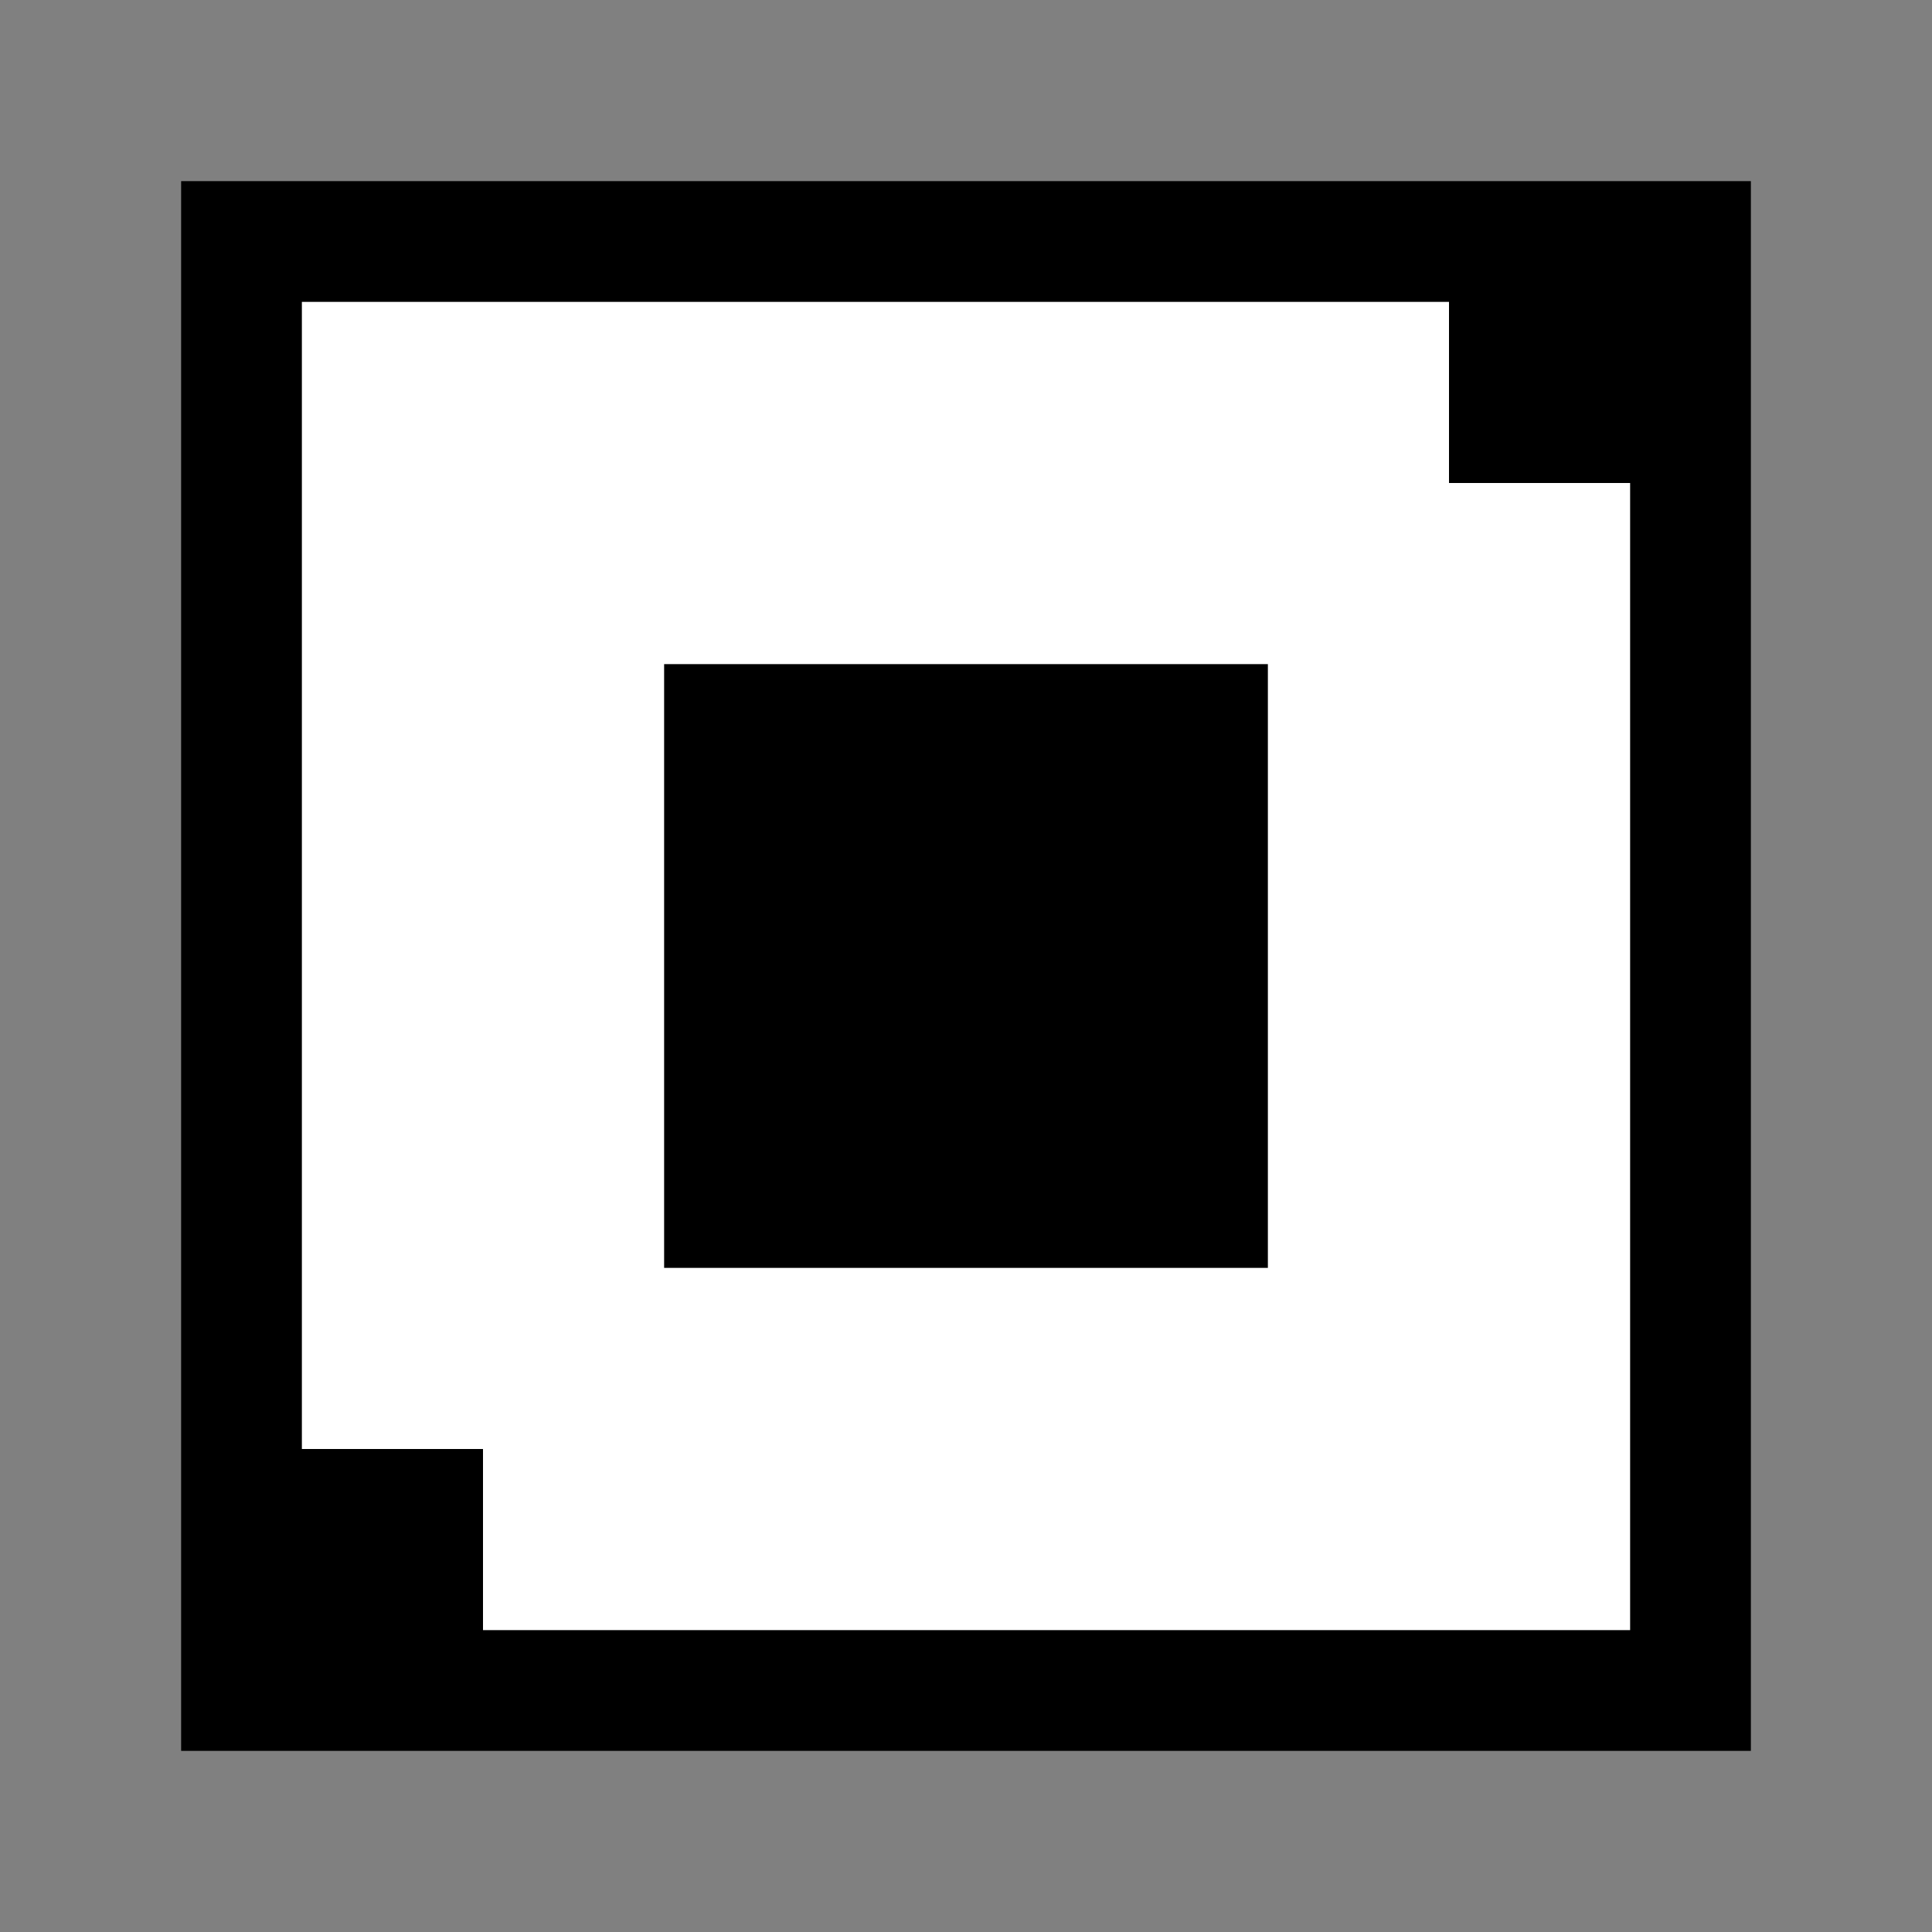
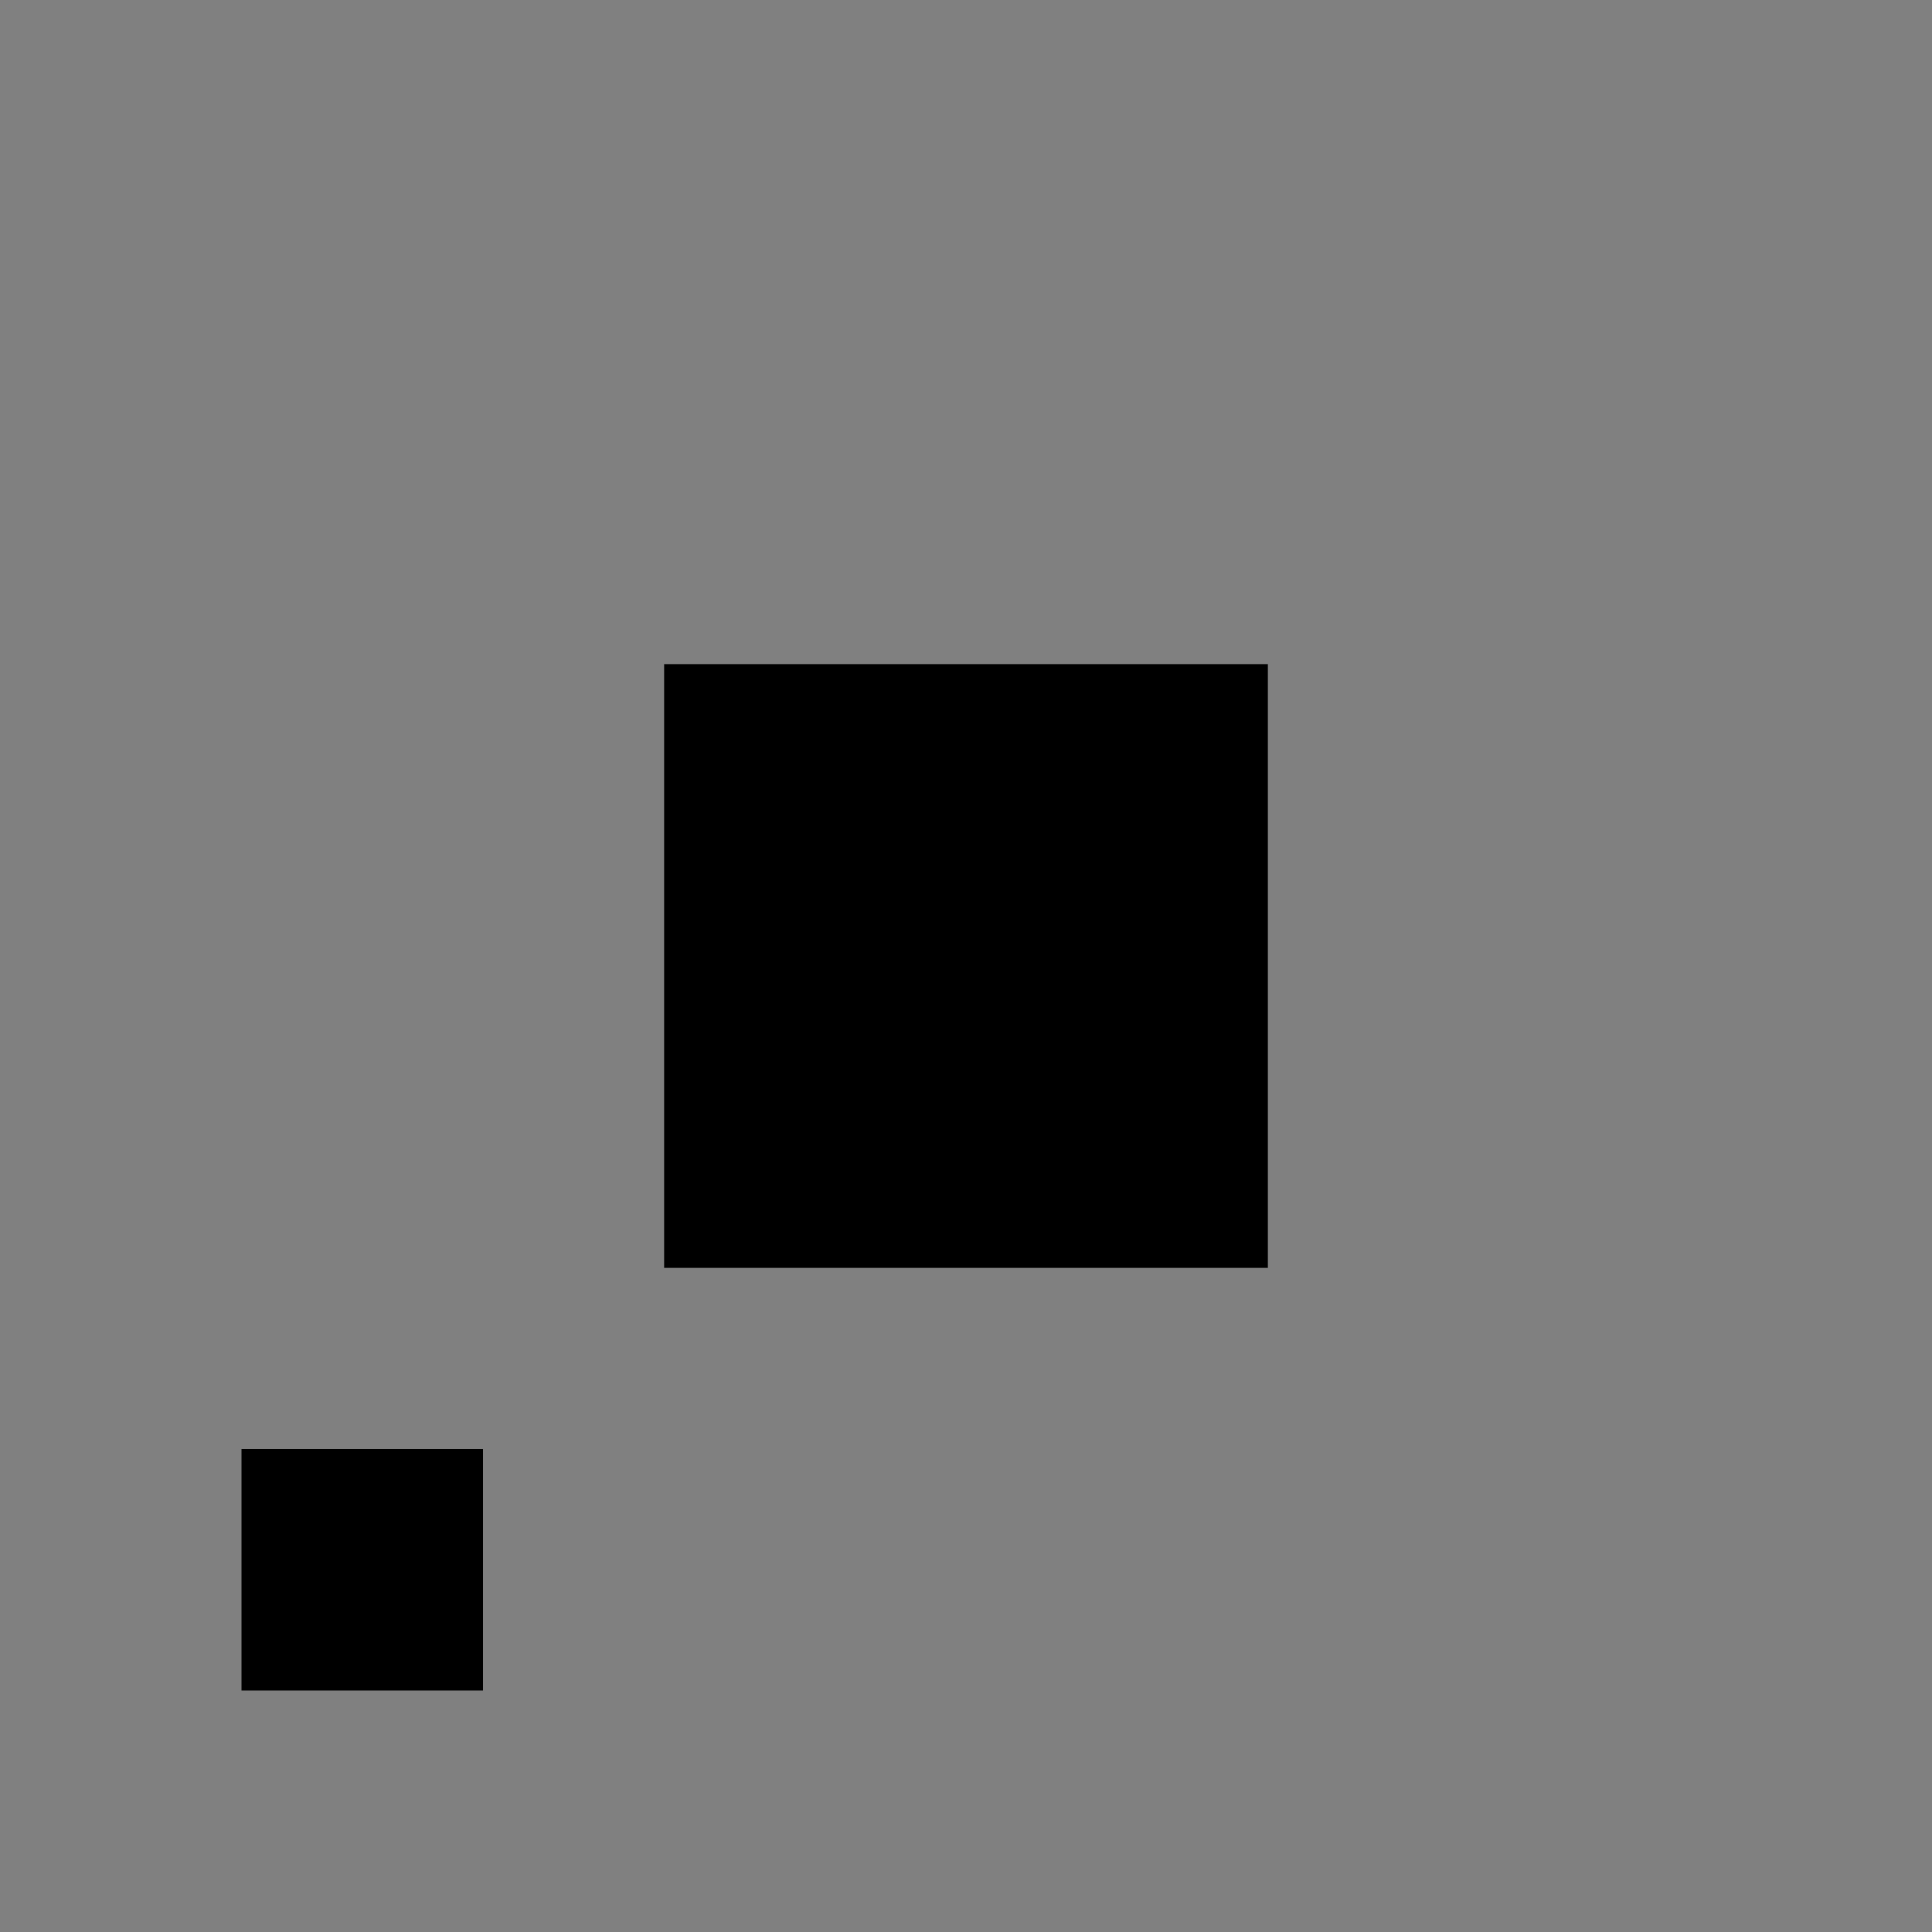
<svg xmlns="http://www.w3.org/2000/svg" width="32" height="32" viewBox="0 0 32 32" fill="none">
  <rect x="0" y="0" width="32" height="32" fill="#808080" stroke="none" />
-   <rect x="4" y="4" width="24" height="24" stroke="black" stroke-width="2" fill="white" />
  <rect x="11" y="11" width="10" height="10" fill="black" />
-   <rect x="24" y="4" width="4" height="4" fill="black" />
  <rect x="4" y="24" width="4" height="4" fill="black" />
</svg>